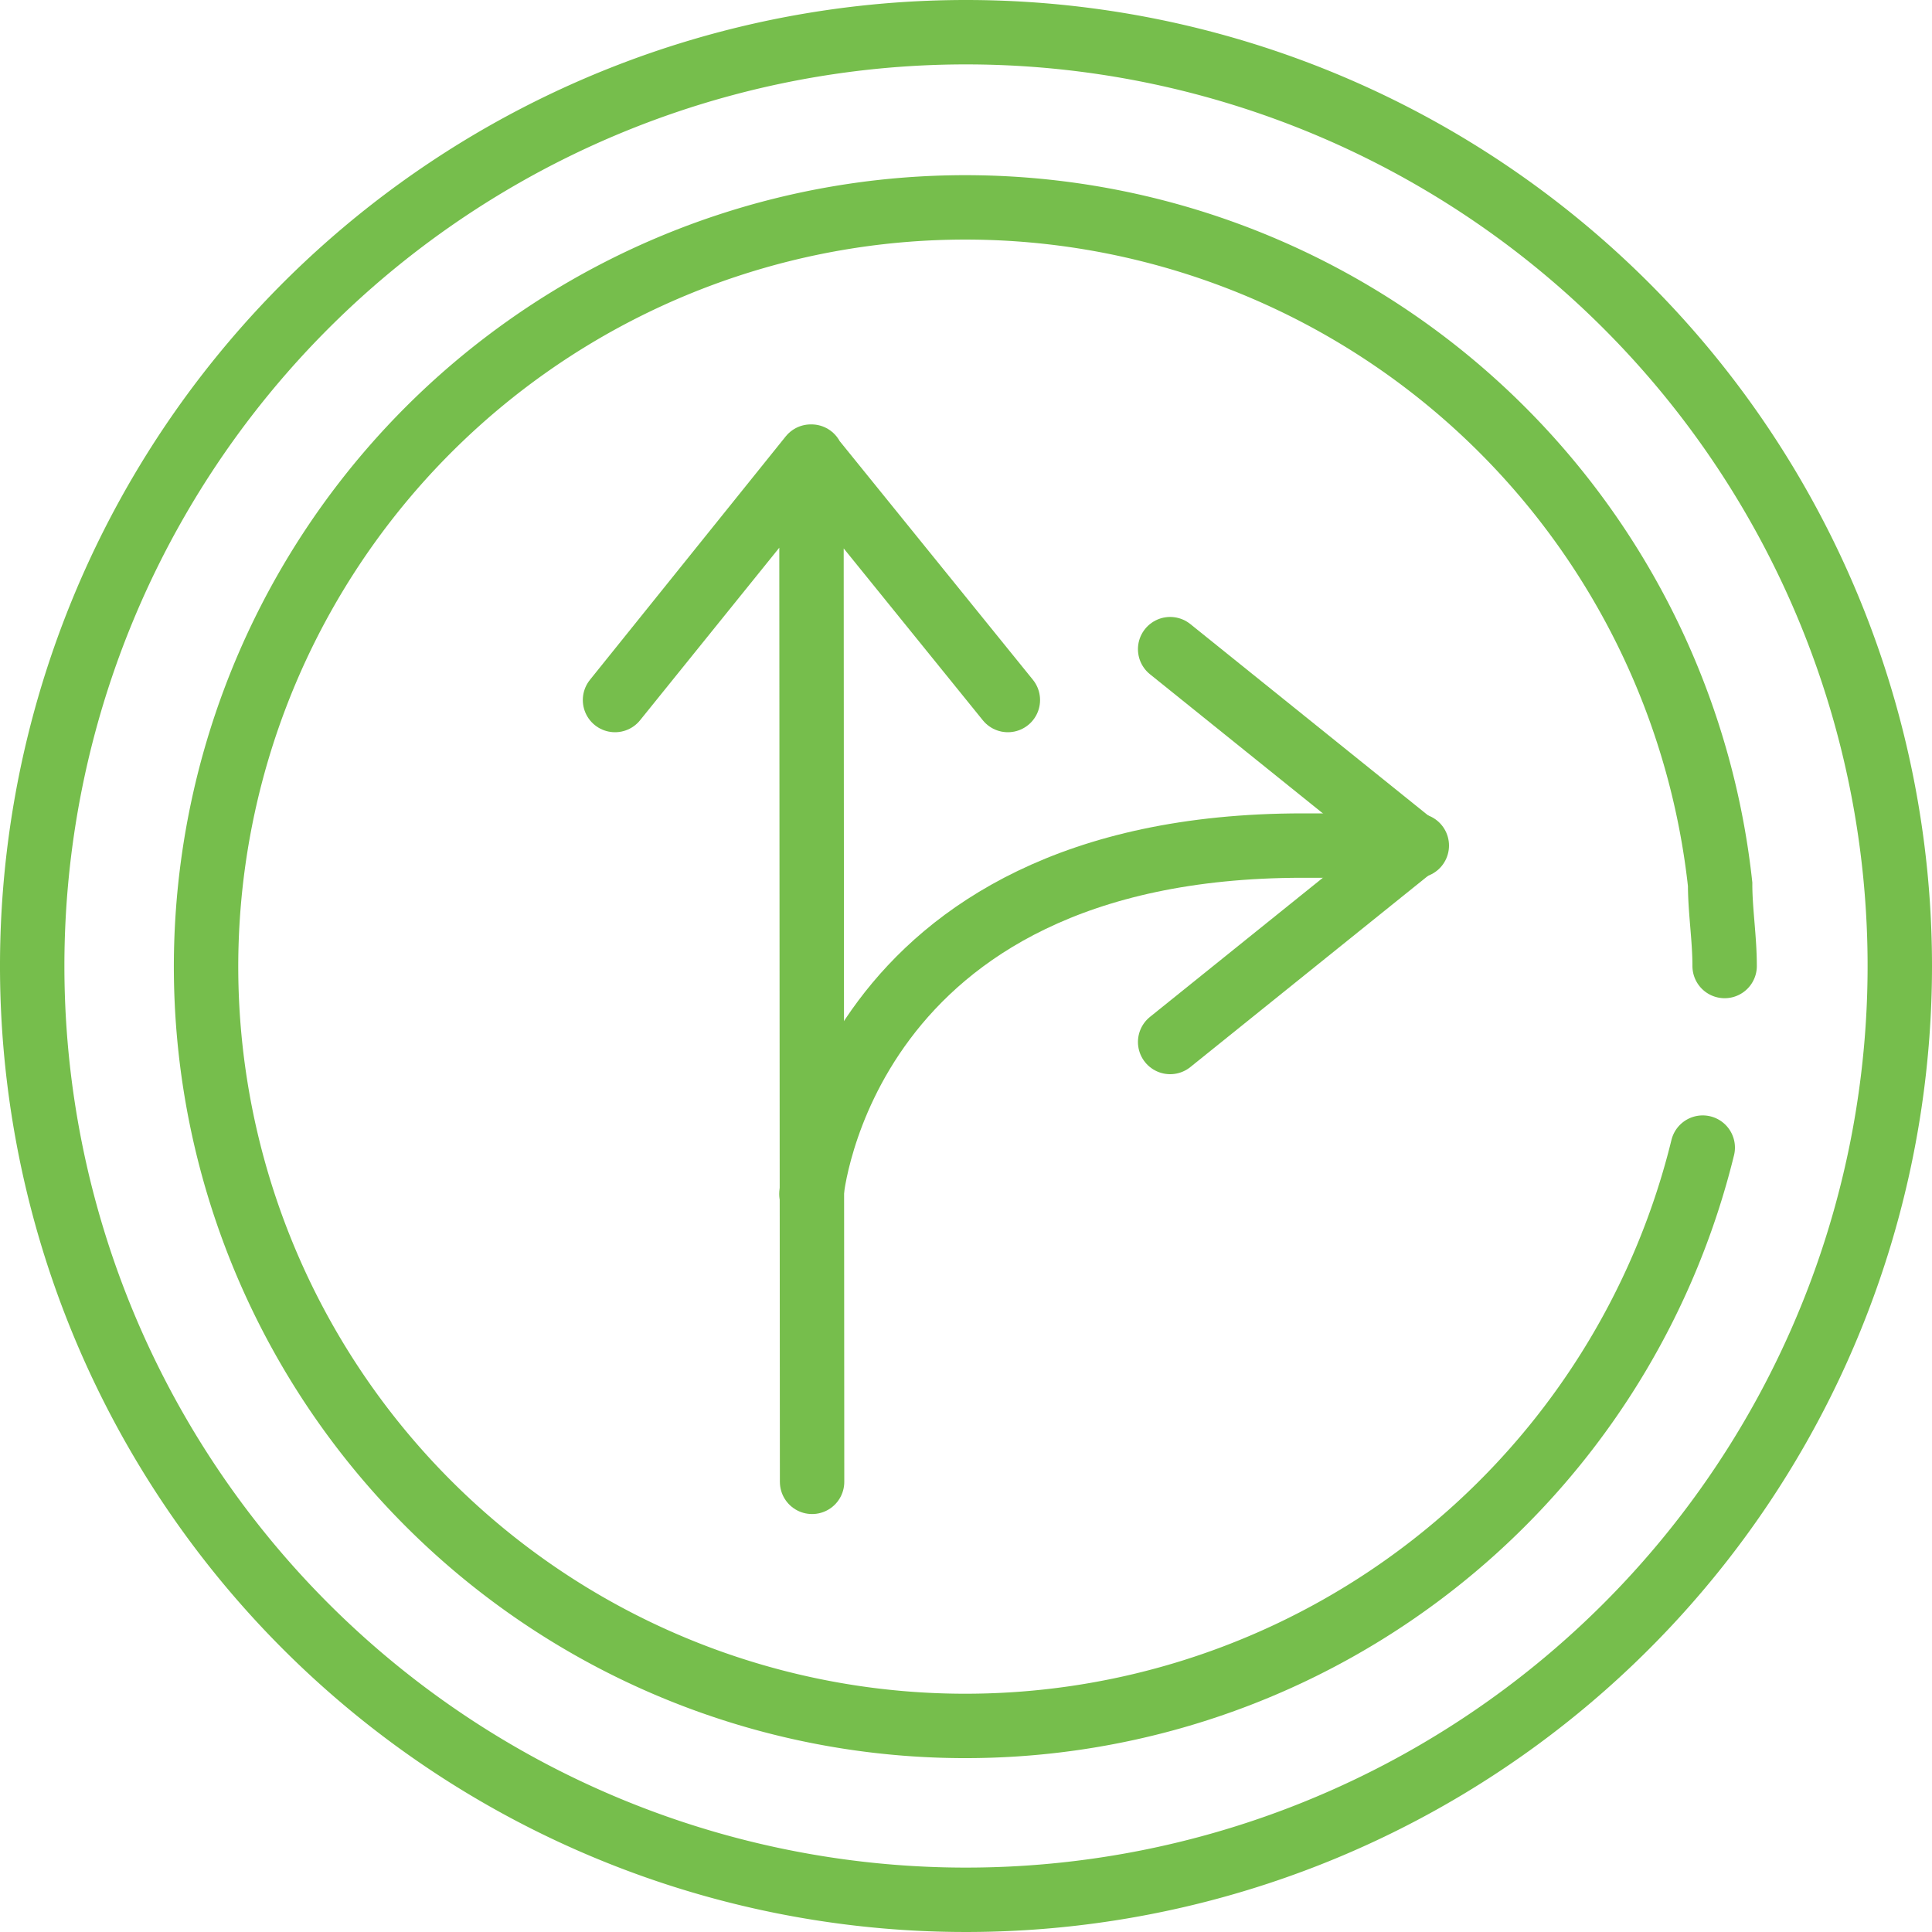
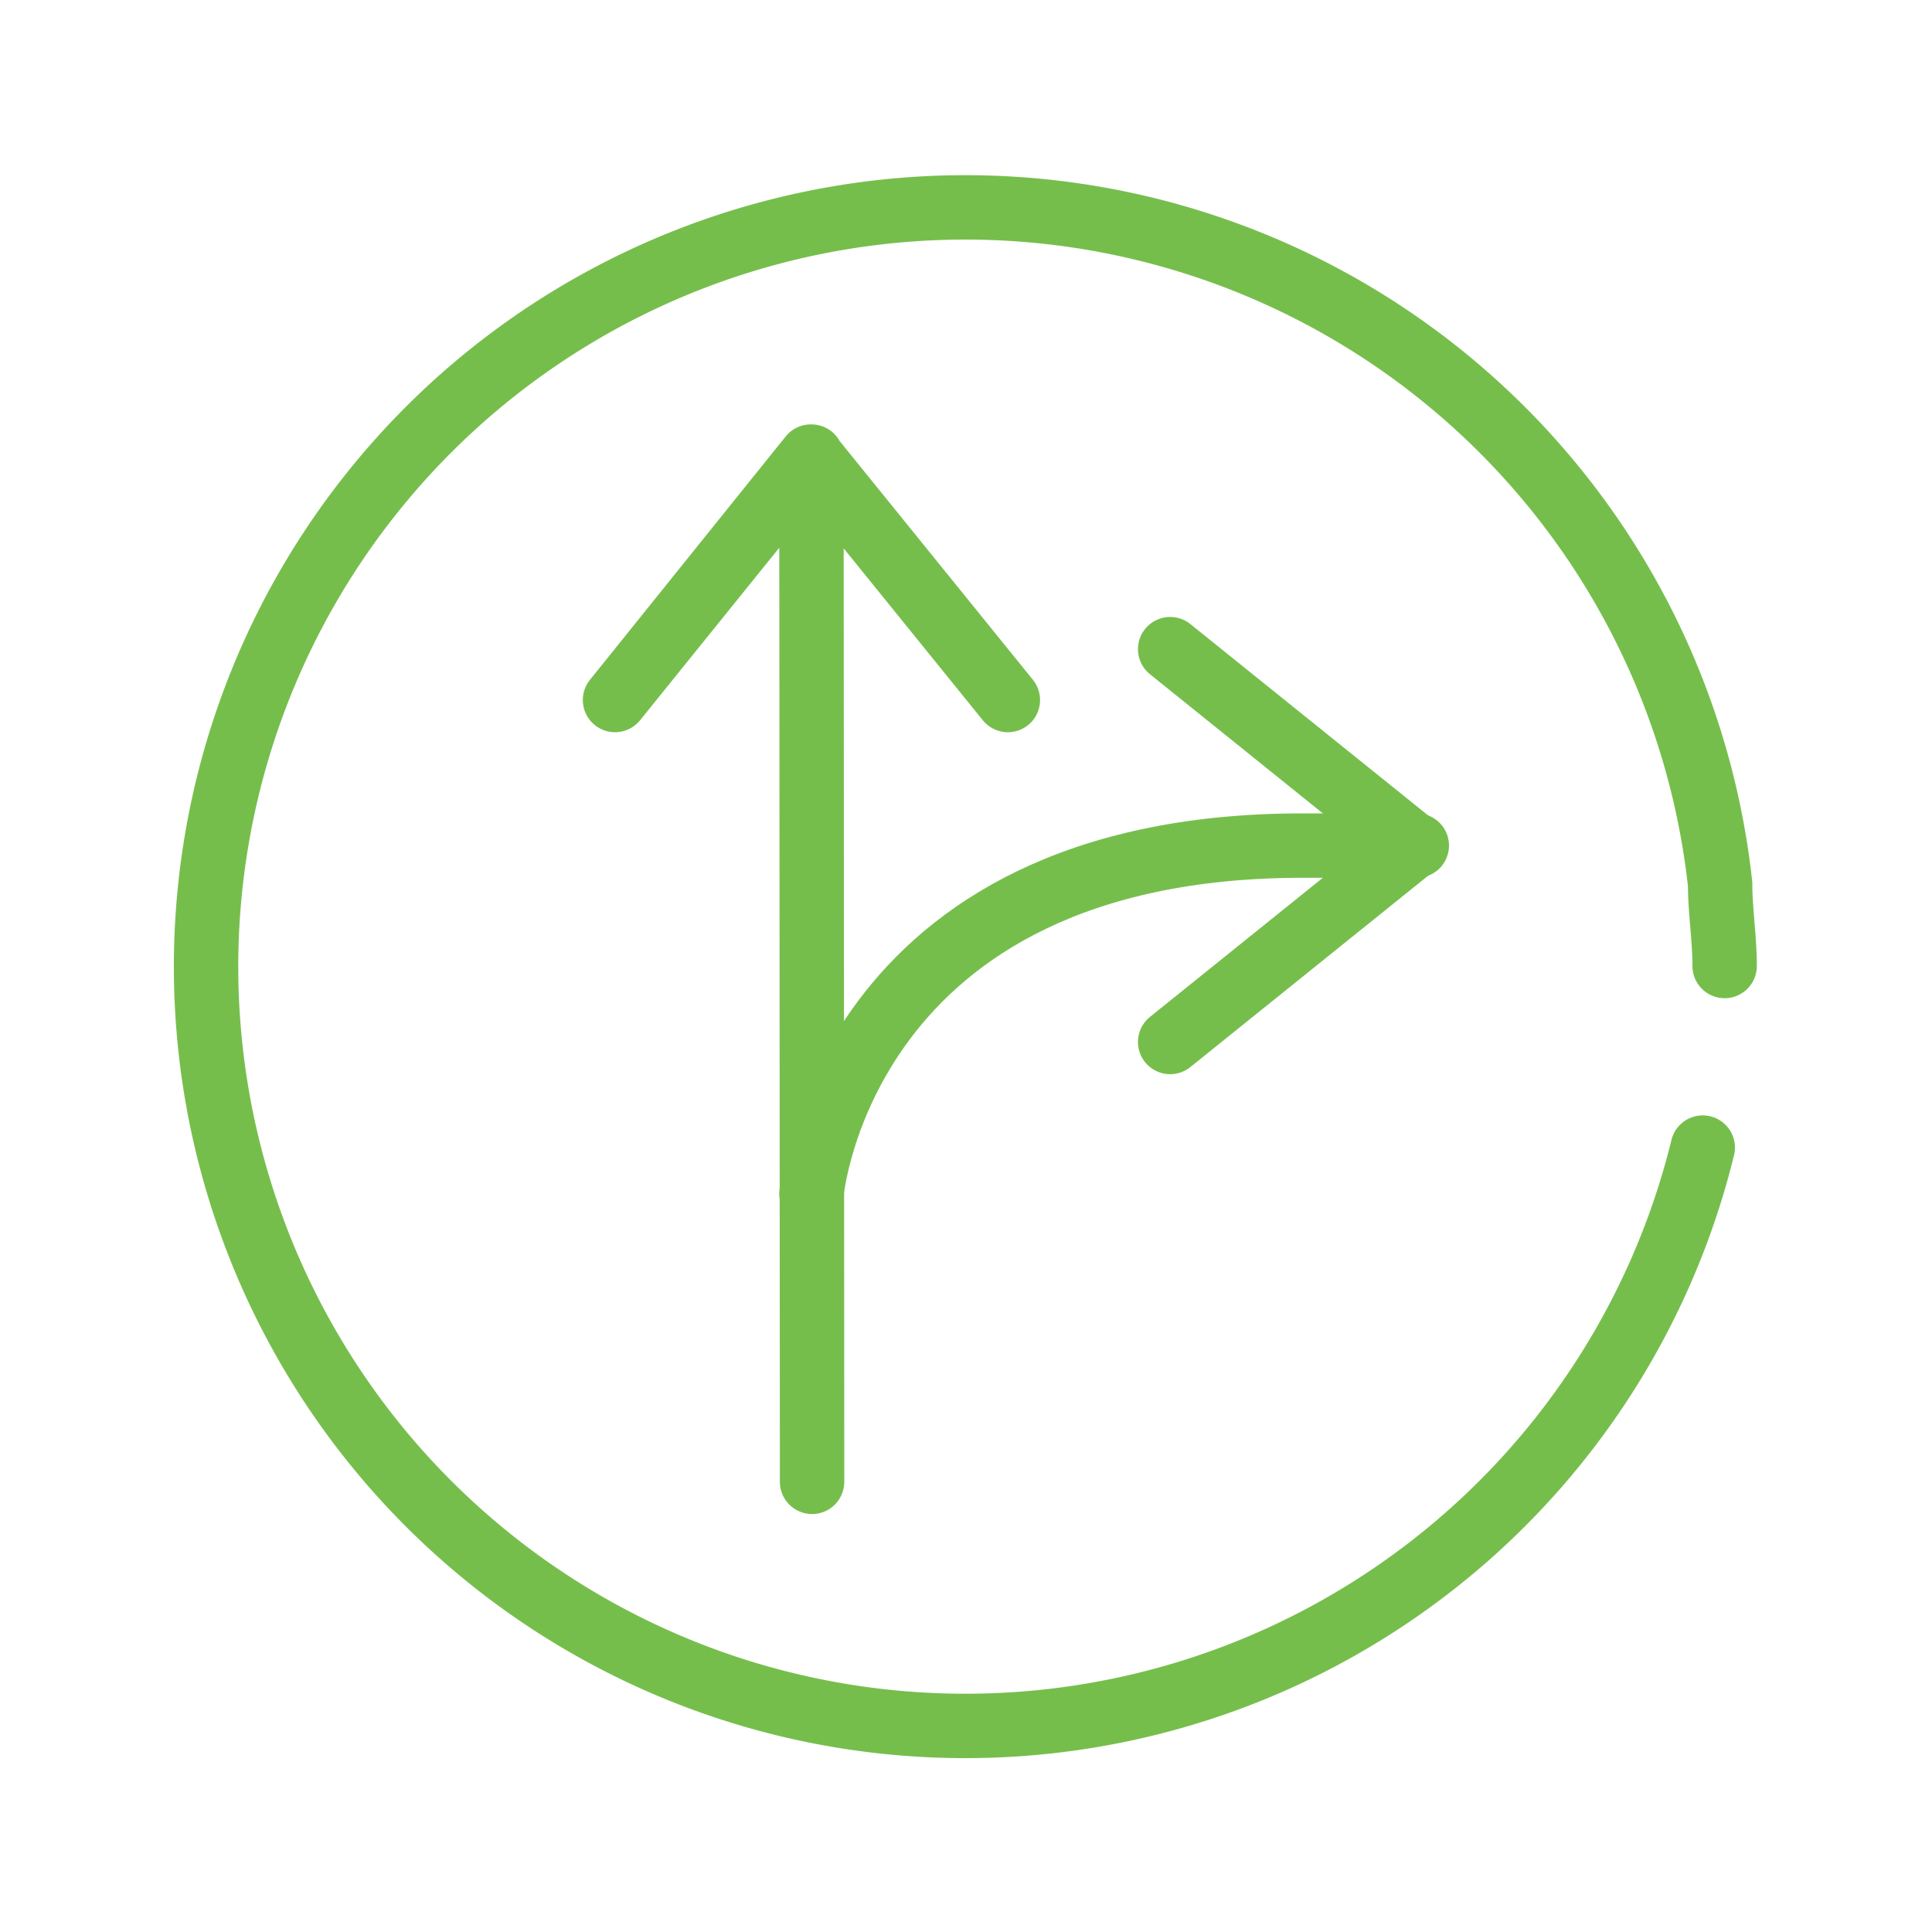
<svg xmlns="http://www.w3.org/2000/svg" width="30" height="30" viewBox="0 0 30 30">
-   <path d="M15,1A14,14,0,1,1,1,15,14,14,0,0,1,15,1m0-1A15,15,0,1,0,30,15,15,15,0,0,0,15,0Z" fill="#76be4c" />
  <path d="M26.44,17.82a11.79,11.79,0,1,1,.27-4.09c0,.41.07.84.07,1.27" fill="none" stroke="#76be4c" stroke-linecap="round" stroke-miterlimit="10" stroke-width="1" />
  <path d="M12.6,18.54s.47-5.41,7.63-5.41H22" fill="none" stroke="#76be4c" stroke-linecap="round" stroke-miterlimit="10" stroke-width="1" />
  <path d="M15.65,10.87,12.59,7.09,9.55,10.87,12.6,7.09l.01,15.92" fill="none" stroke="#76be4c" stroke-linecap="round" stroke-linejoin="round" stroke-width="1" />
  <path d="M18.17,10.08l3.79,3.05-3.79,3.05" fill="none" stroke="#76be4c" stroke-linecap="round" stroke-linejoin="round" stroke-width="1" />
</svg>